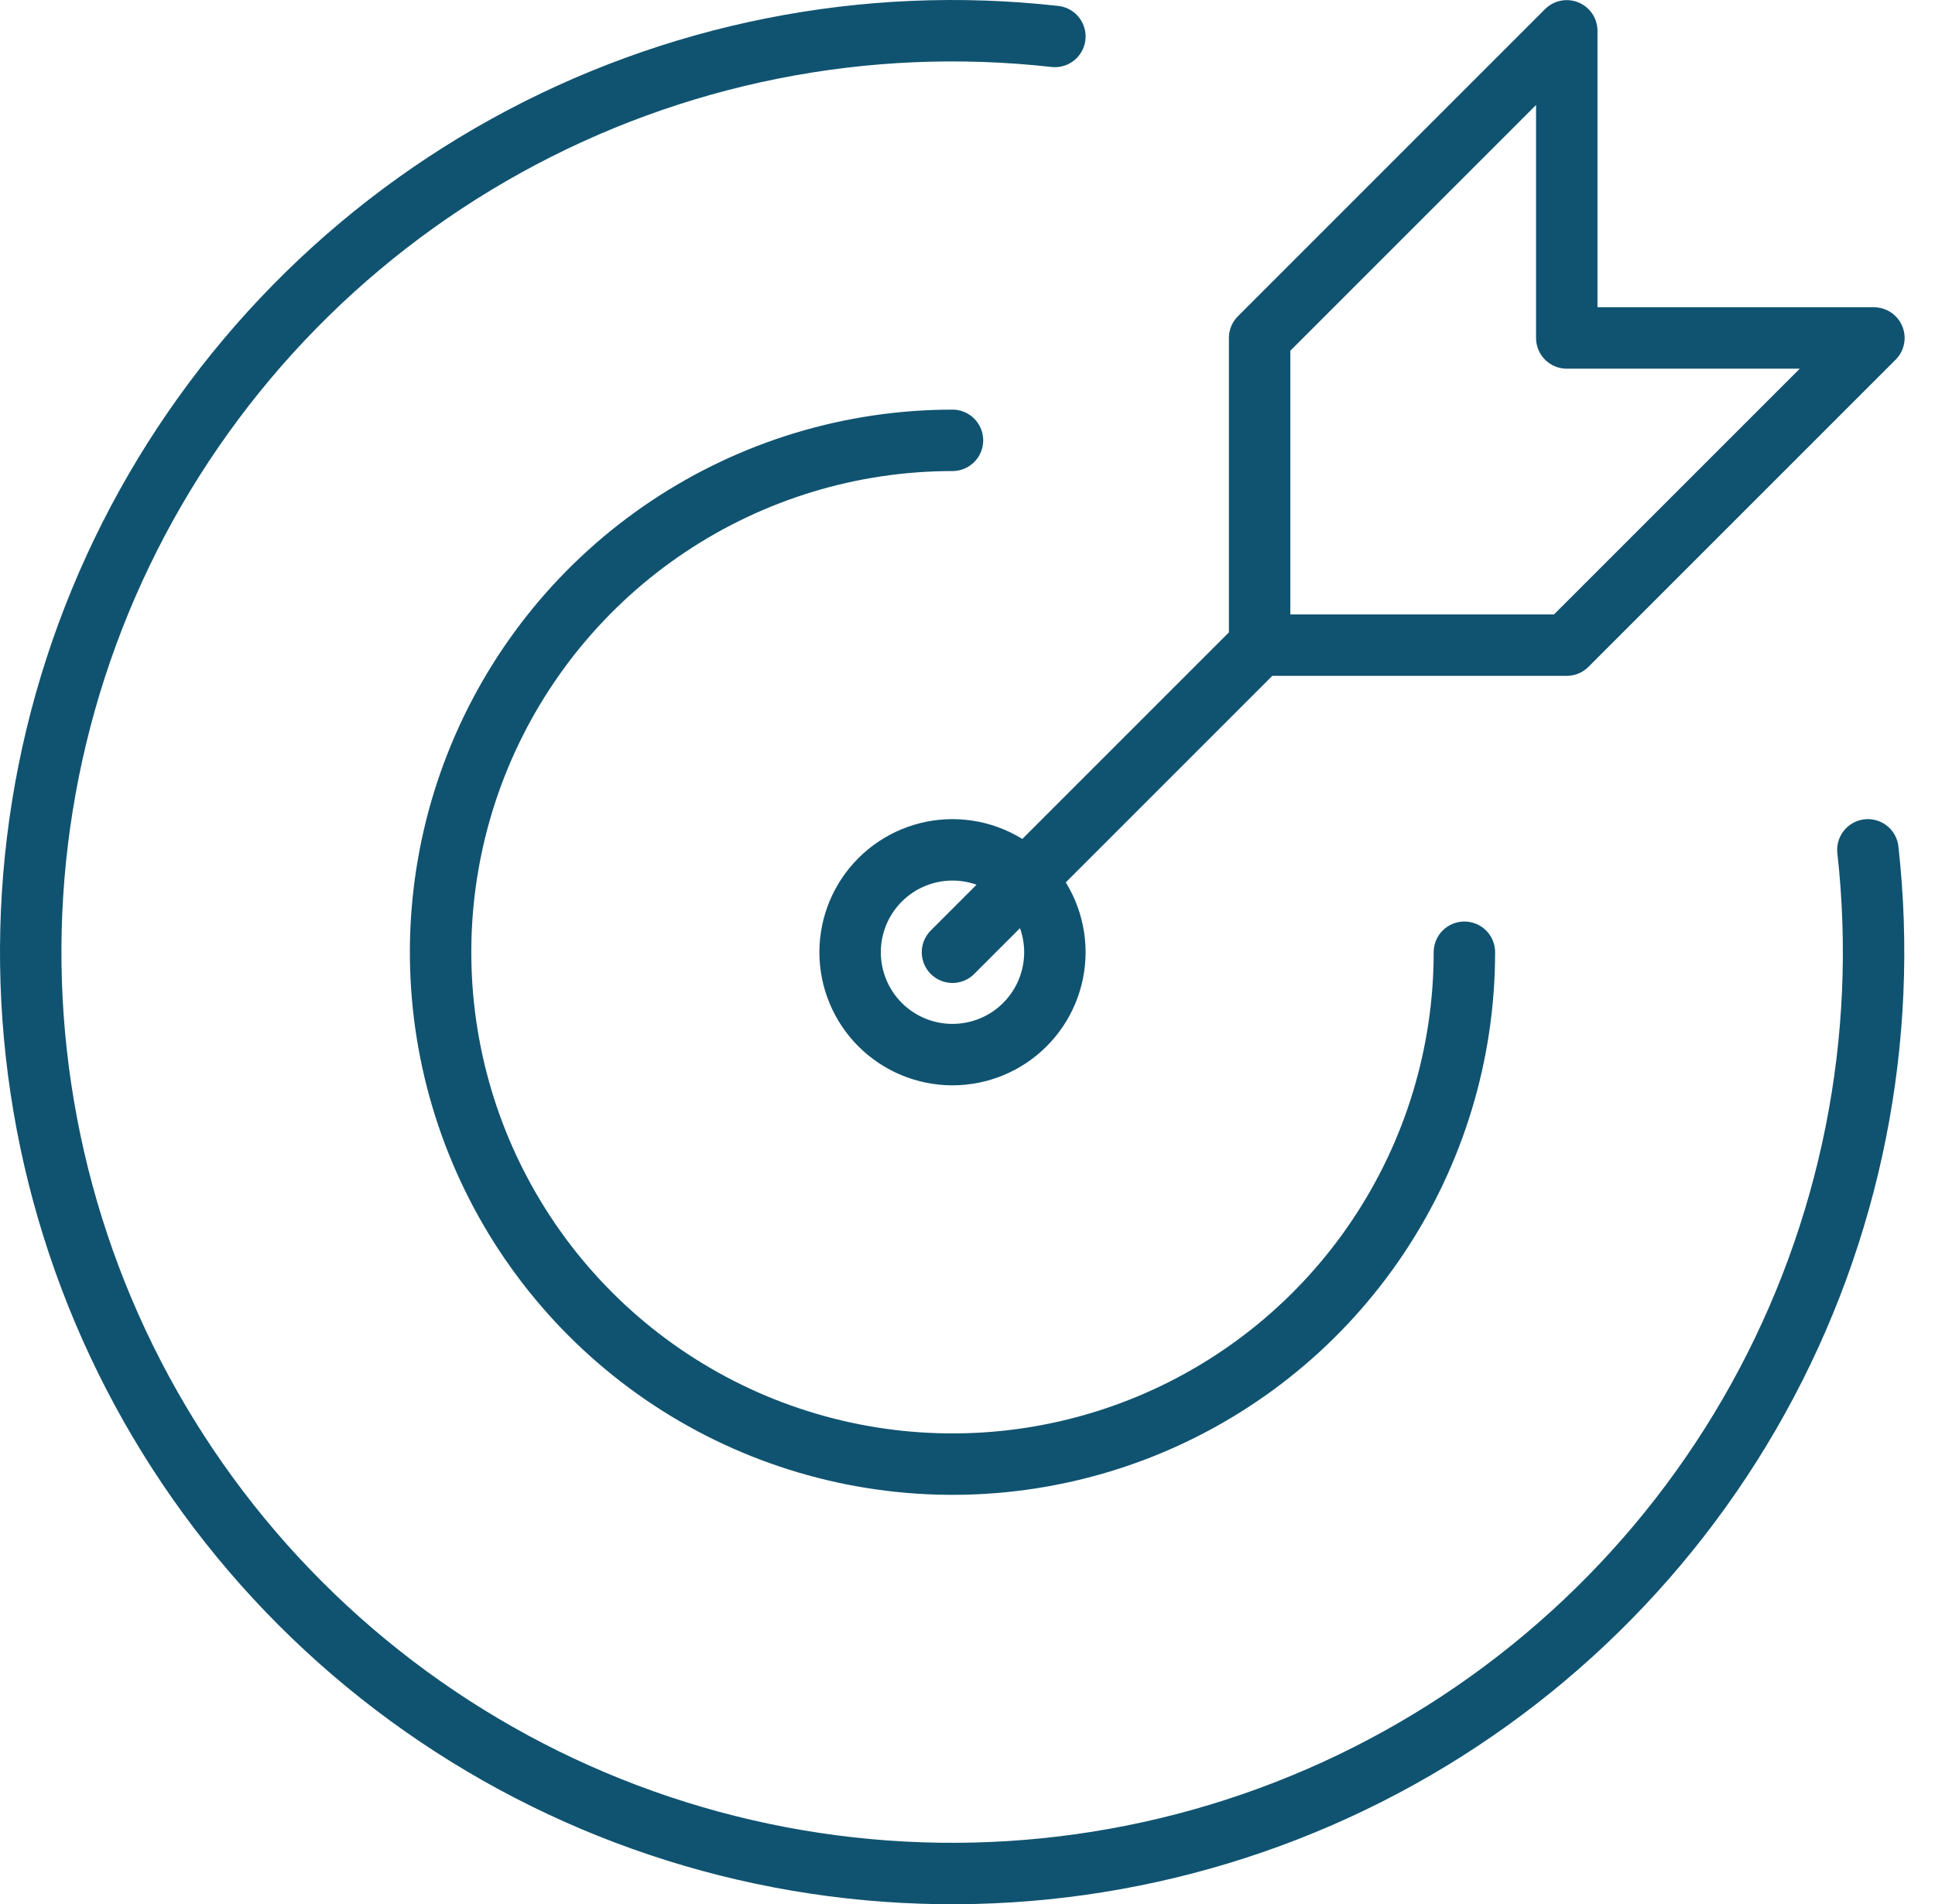
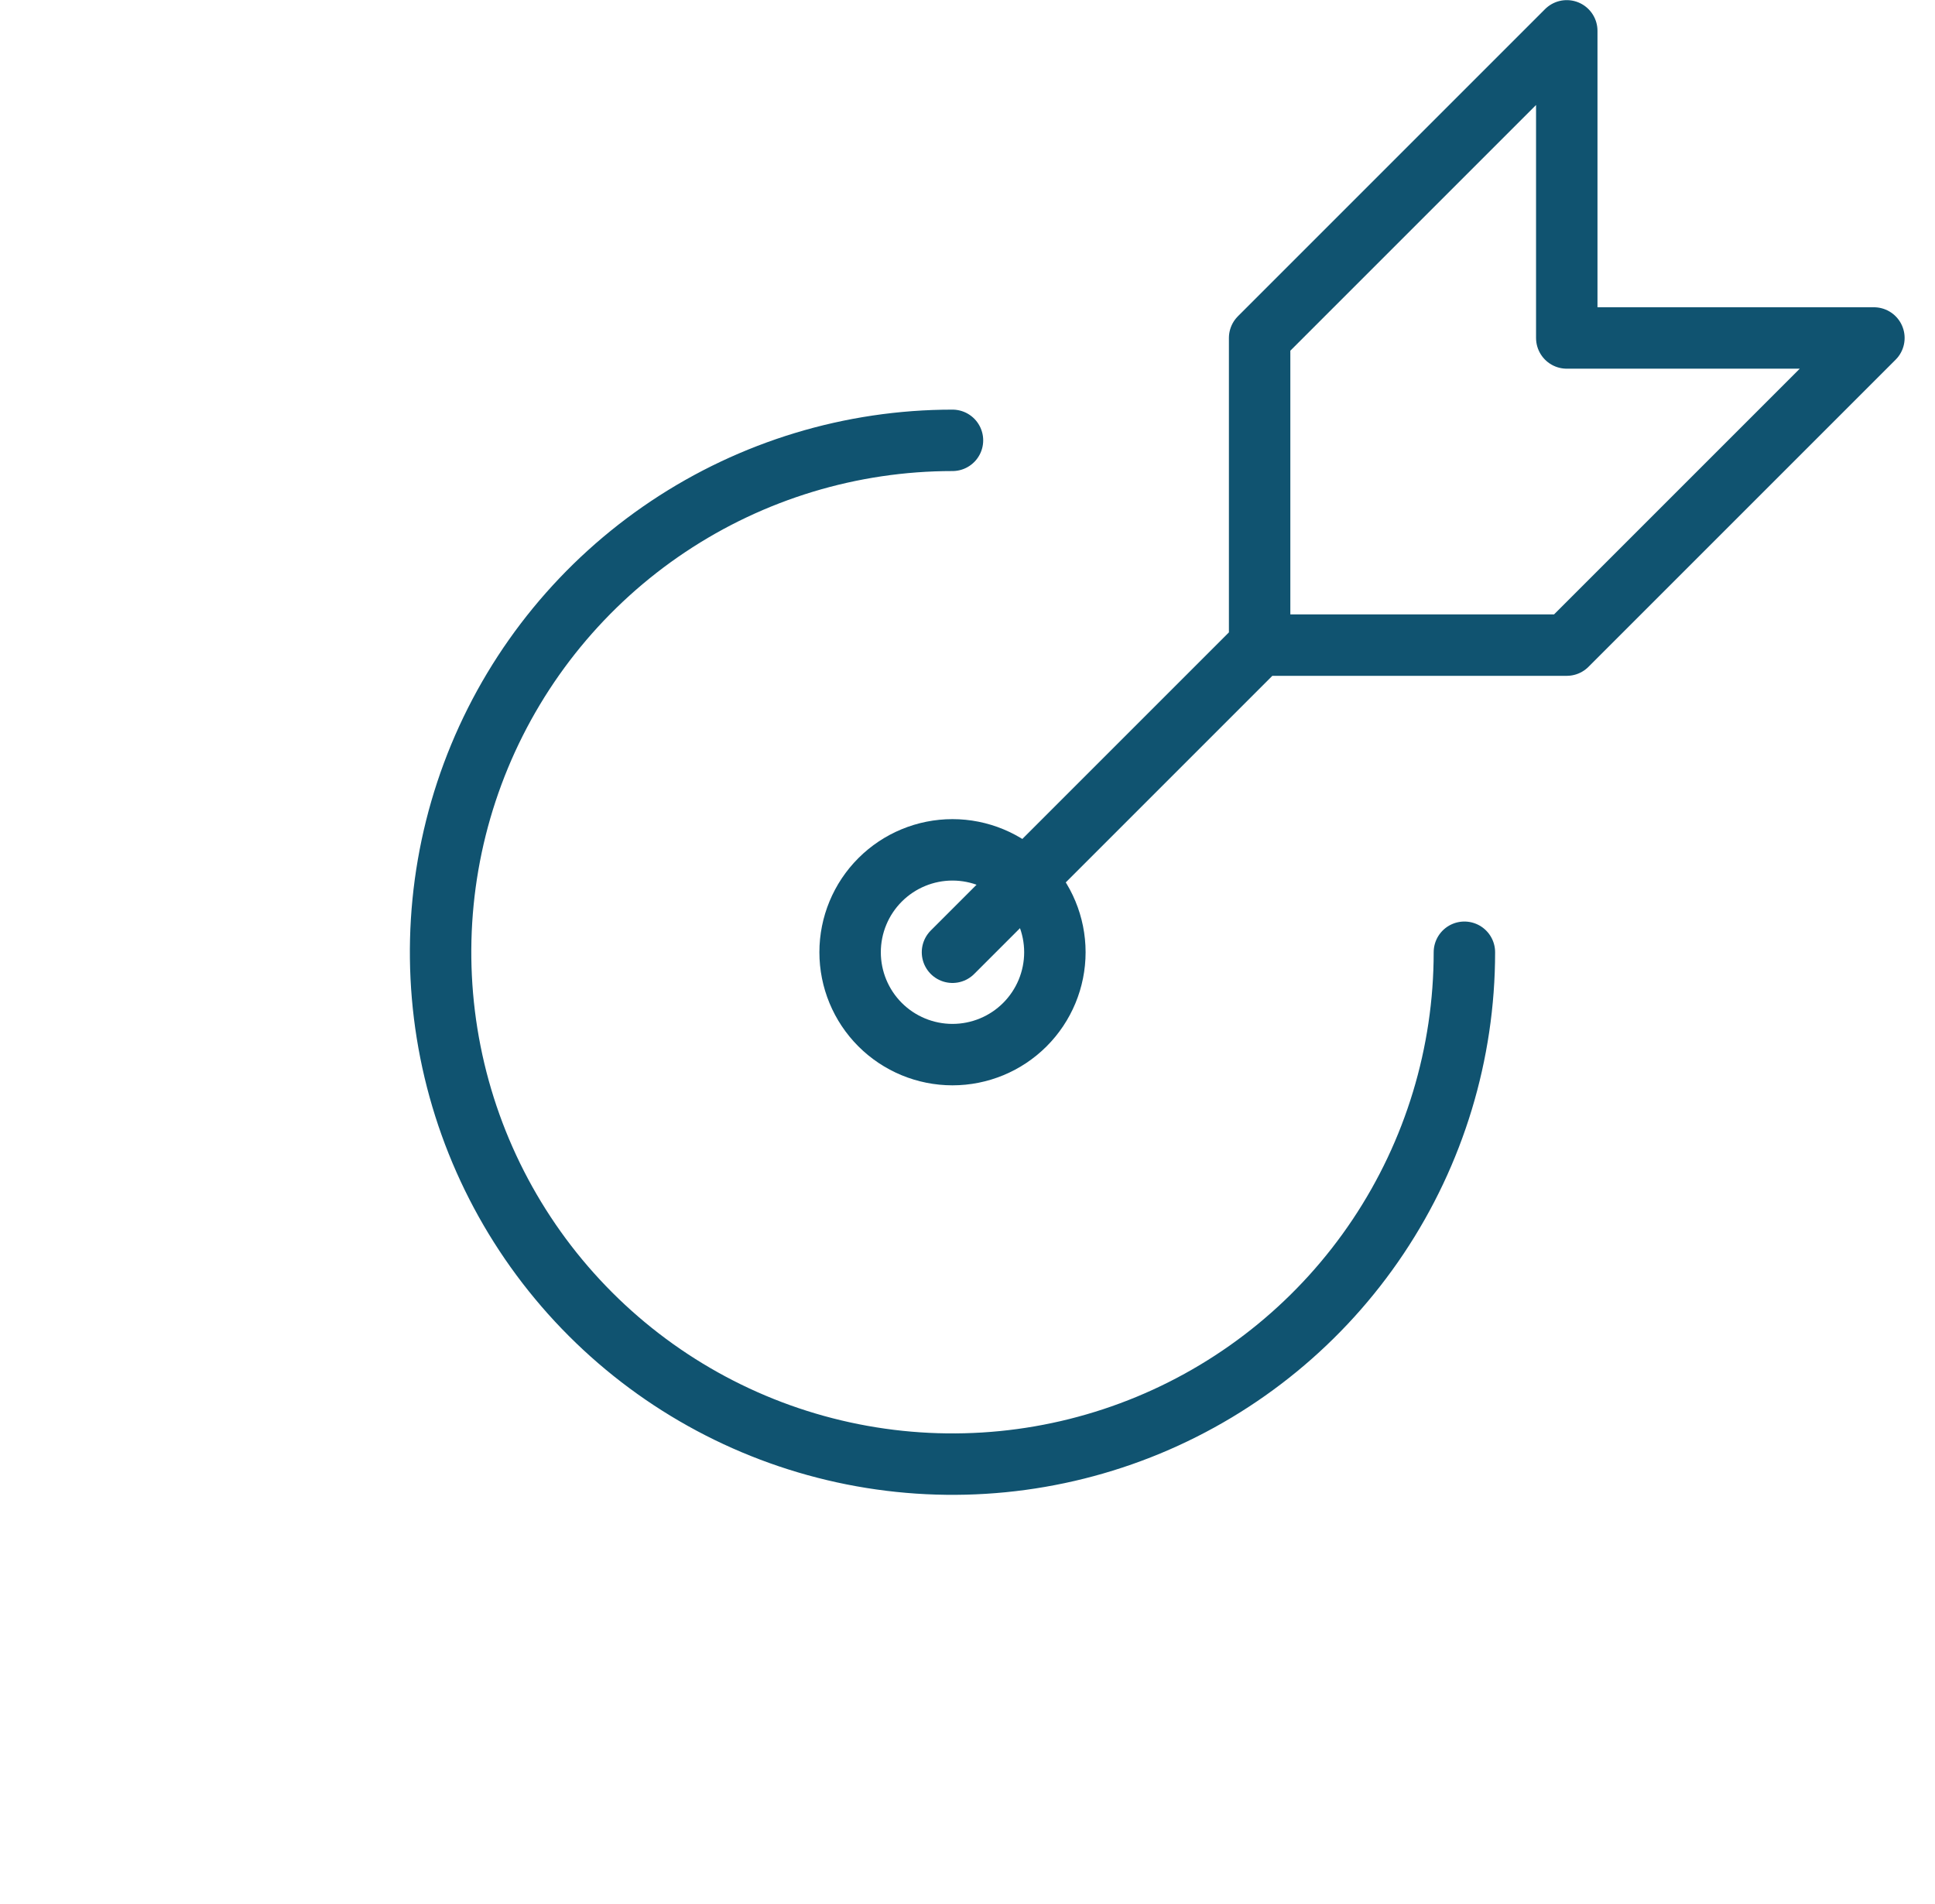
<svg xmlns="http://www.w3.org/2000/svg" width="63" height="62" viewBox="0 0 63 62" fill="none">
  <path d="M27.678 31.004C27.678 31.888 28.029 32.736 28.654 33.361C29.279 33.986 30.127 34.337 31.011 34.337C31.895 34.337 32.743 33.986 33.368 33.361C33.993 32.736 34.345 31.888 34.345 31.004C34.345 30.12 33.993 29.272 33.368 28.647C32.743 28.022 31.895 27.67 31.011 27.67C30.127 27.67 29.279 28.022 28.654 28.647C28.029 29.272 27.678 30.12 27.678 31.004Z" stroke="#105370" stroke-width="2" stroke-linecap="round" stroke-linejoin="round" />
  <path d="M31.011 14.337C27.715 14.337 24.493 15.315 21.752 17.146C19.011 18.977 16.875 21.58 15.613 24.626C14.352 27.671 14.022 31.022 14.665 34.255C15.308 37.488 16.895 40.458 19.226 42.789C21.557 45.12 24.527 46.707 27.76 47.35C30.993 47.993 34.344 47.663 37.389 46.402C40.435 45.14 43.038 43.004 44.869 40.263C46.701 37.522 47.678 34.3 47.678 31.004" stroke="#105370" stroke-width="2" stroke-linecap="round" stroke-linejoin="round" />
-   <path d="M34.345 1.187C28.165 0.494 21.922 1.738 16.481 4.748C11.039 7.757 6.667 12.384 3.969 17.987C1.272 23.59 0.382 29.892 1.424 36.023C2.465 42.154 5.385 47.81 9.781 52.208C14.178 56.606 19.832 59.53 25.962 60.574C32.092 61.618 38.395 60.732 44 58.037C49.604 55.343 54.233 50.973 57.245 45.533C60.258 40.092 61.505 33.85 60.815 27.67" stroke="#105370" stroke-width="2" stroke-linecap="round" stroke-linejoin="round" />
  <path d="M41.011 21.004V11.004L51.011 1.004V11.004H61.011L51.011 21.004H41.011ZM41.011 21.004L31.011 31.004" stroke="#105370" stroke-width="2" stroke-linecap="round" stroke-linejoin="round" />
</svg>